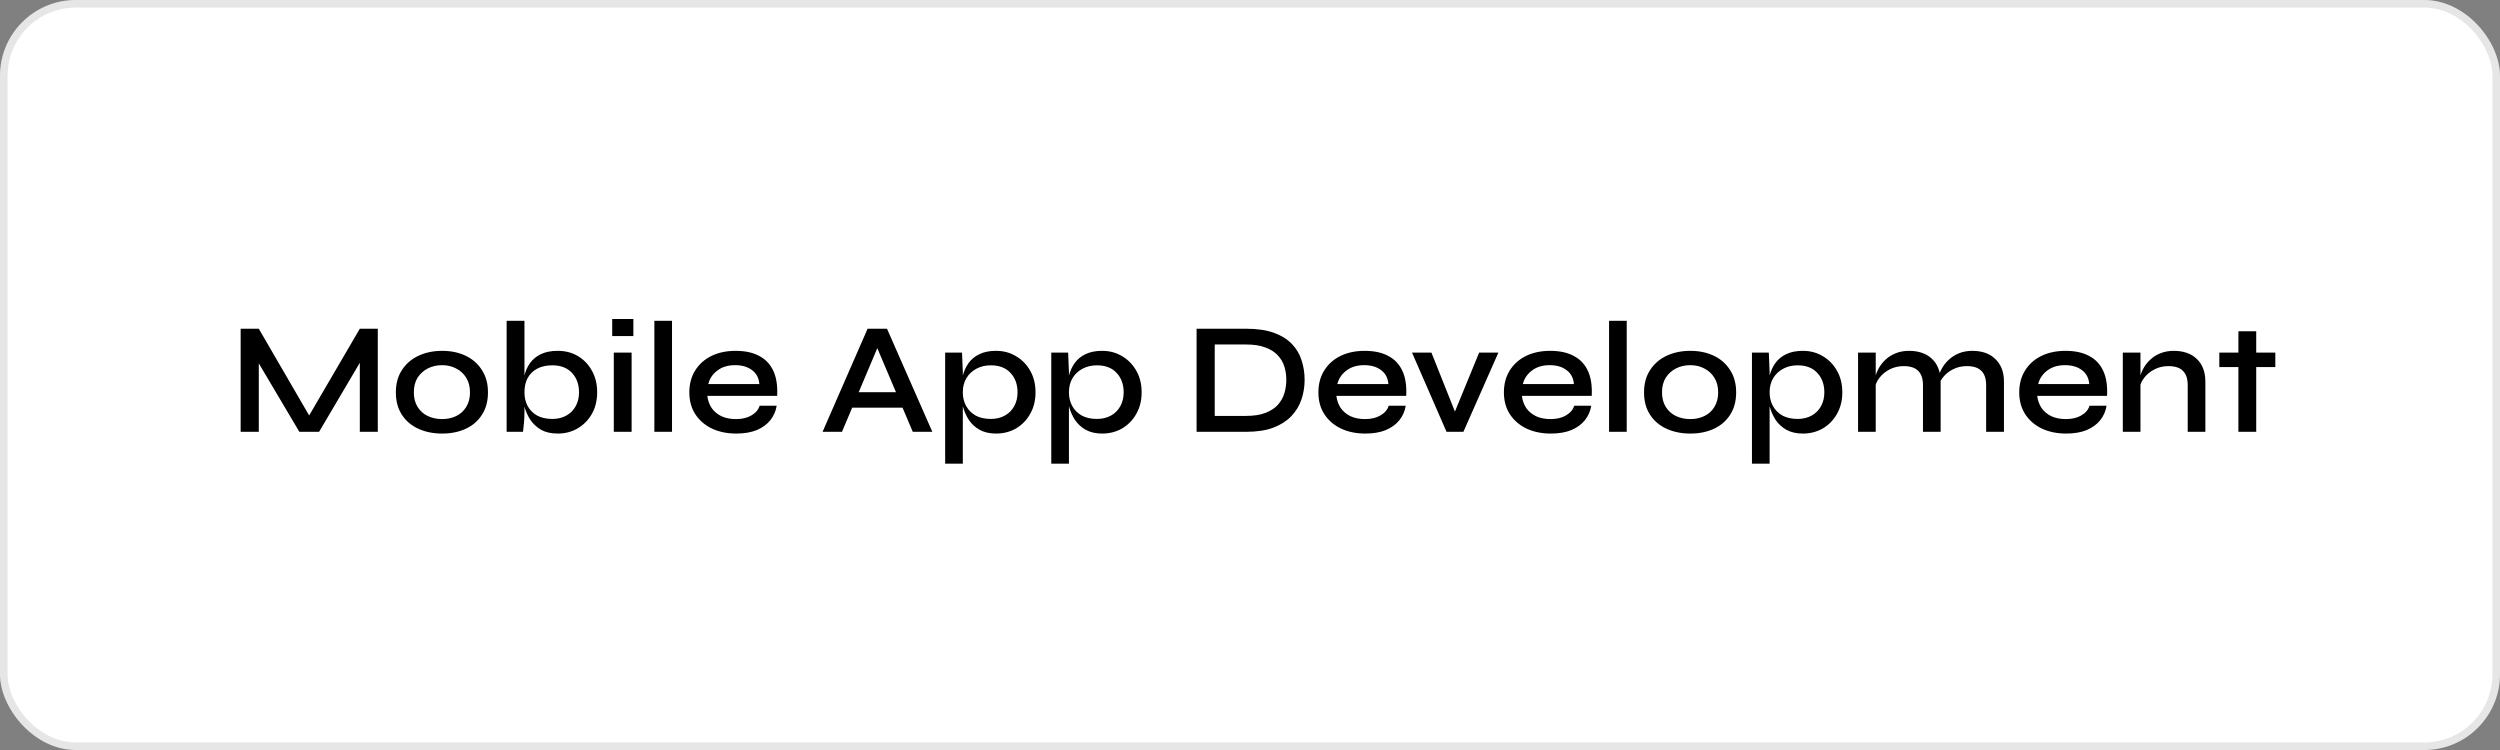
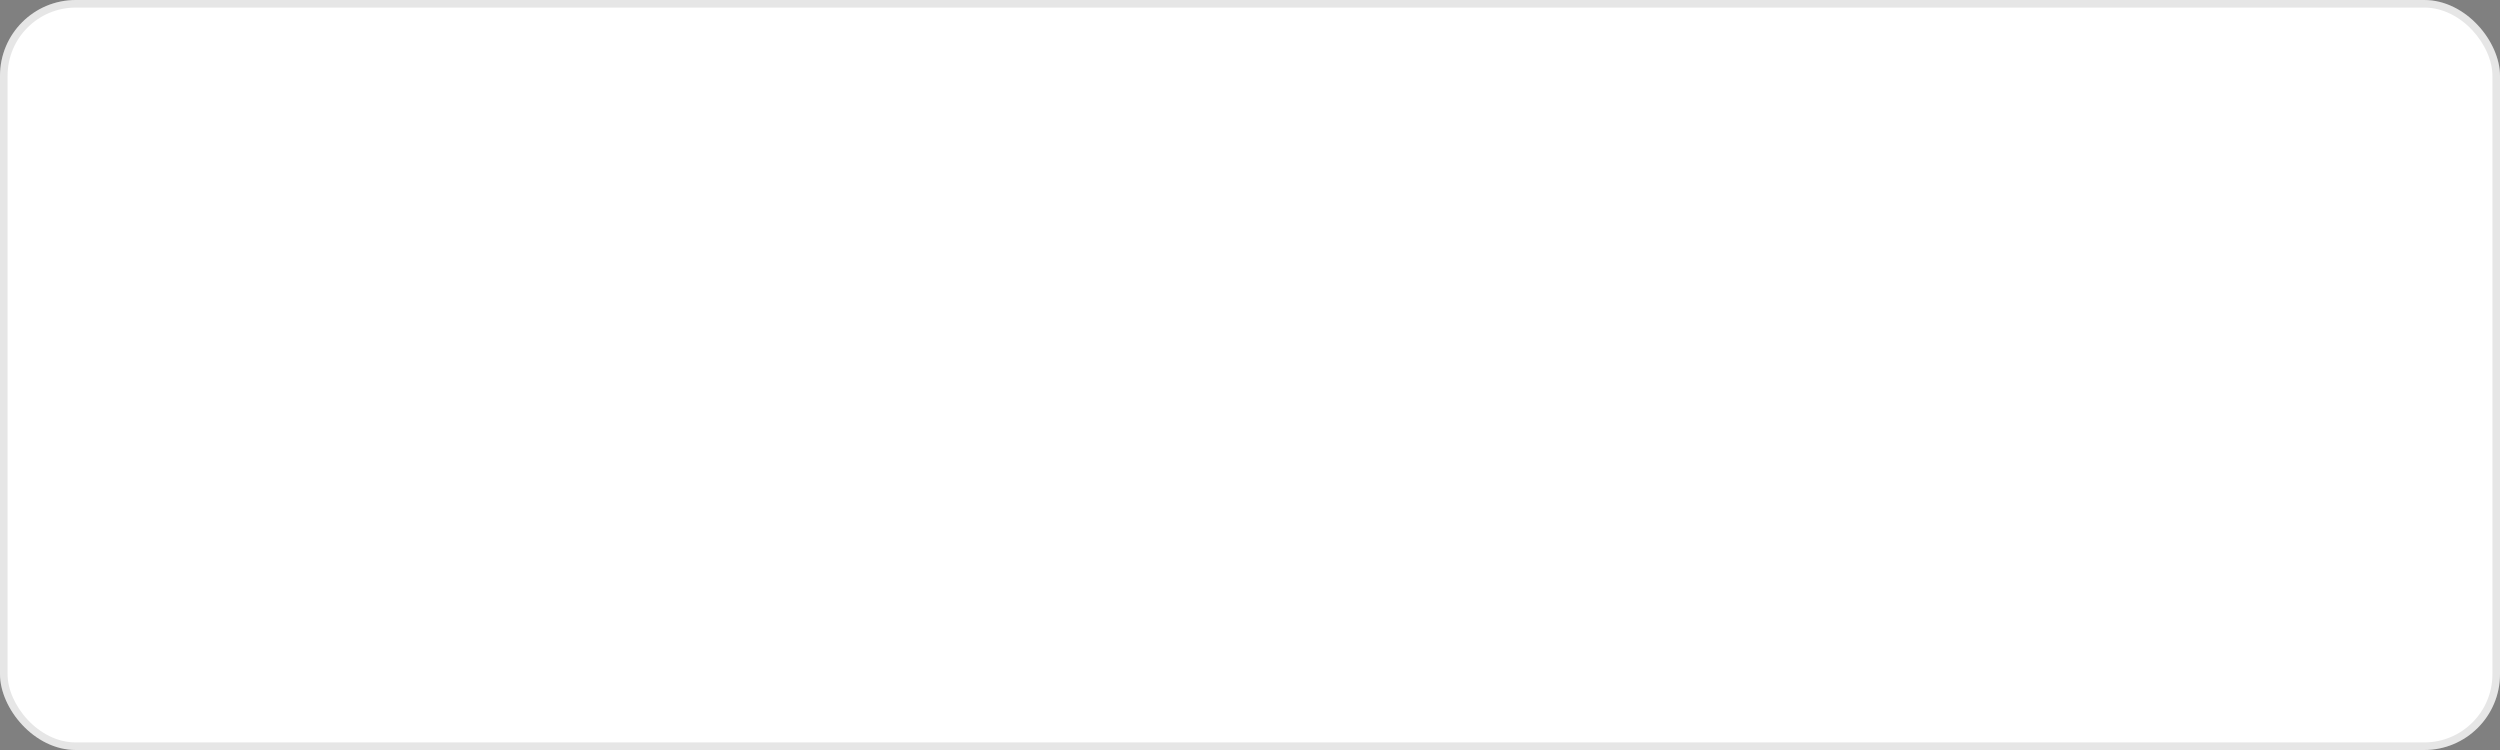
<svg xmlns="http://www.w3.org/2000/svg" width="330" height="99" viewBox="0 0 330 99" fill="none">
  <rect x="0" y="0" width="330" height="99" fill="#808080" stroke="none" />
  <rect width="330" height="99" rx="10" fill="white" />
  <rect x="0.5" y="0.5" width="329" height="98" rx="9.5" stroke="black" stroke-opacity="0.1" />
-   <path d="M41.342 55.761L40.271 55.761L47.495 43.392L49.868 43.392L49.868 57L47.495 57L47.495 46.815L48.041 46.962L42.119 57L39.515 57L33.593 47.004L34.16 46.836L34.16 57L31.766 57L31.766 43.392L34.16 43.392L41.342 55.761ZM58.364 57.231C57.202 57.231 56.159 57.021 55.235 56.601C54.311 56.181 53.583 55.565 53.051 54.753C52.519 53.941 52.253 52.954 52.253 51.792C52.253 50.644 52.519 49.664 53.051 48.852C53.583 48.026 54.311 47.396 55.235 46.962C56.159 46.528 57.202 46.311 58.364 46.311C59.526 46.311 60.562 46.528 61.472 46.962C62.382 47.396 63.096 48.026 63.614 48.852C64.146 49.664 64.412 50.644 64.412 51.792C64.412 52.954 64.146 53.941 63.614 54.753C63.096 55.565 62.382 56.181 61.472 56.601C60.562 57.021 59.526 57.231 58.364 57.231ZM58.364 55.32C59.036 55.32 59.652 55.187 60.212 54.921C60.772 54.655 61.213 54.256 61.535 53.724C61.871 53.192 62.039 52.548 62.039 51.792C62.039 51.036 61.871 50.392 61.535 49.86C61.213 49.328 60.772 48.922 60.212 48.642C59.666 48.348 59.05 48.201 58.364 48.201C57.678 48.201 57.055 48.341 56.495 48.621C55.935 48.901 55.48 49.307 55.13 49.839C54.794 50.371 54.626 51.022 54.626 51.792C54.626 52.548 54.794 53.192 55.13 53.724C55.466 54.256 55.914 54.655 56.474 54.921C57.048 55.187 57.678 55.32 58.364 55.32ZM73.617 57.231C72.749 57.231 72.014 57.063 71.412 56.727C70.824 56.377 70.348 55.929 69.984 55.383C69.634 54.837 69.375 54.249 69.207 53.619C69.053 52.975 68.976 52.366 68.976 51.792C68.976 51.022 69.053 50.308 69.207 49.65C69.361 48.992 69.613 48.418 69.963 47.928C70.327 47.424 70.803 47.032 71.391 46.752C71.993 46.458 72.735 46.311 73.617 46.311C74.625 46.311 75.514 46.542 76.284 47.004C77.068 47.466 77.684 48.11 78.132 48.936C78.594 49.748 78.825 50.7 78.825 51.792C78.825 52.856 78.594 53.801 78.132 54.627C77.67 55.439 77.047 56.076 76.263 56.538C75.479 57 74.597 57.231 73.617 57.231ZM72.903 55.299C73.617 55.299 74.233 55.152 74.751 54.858C75.283 54.564 75.696 54.151 75.99 53.619C76.284 53.087 76.431 52.478 76.431 51.792C76.431 50.742 76.123 49.888 75.507 49.23C74.891 48.558 74.023 48.222 72.903 48.222C72.133 48.222 71.468 48.369 70.908 48.663C70.362 48.957 69.942 49.37 69.648 49.902C69.368 50.42 69.228 51.05 69.228 51.792C69.228 52.464 69.368 53.066 69.648 53.598C69.942 54.13 70.362 54.55 70.908 54.858C71.454 55.152 72.119 55.299 72.903 55.299ZM69.228 42.342L69.228 54.522C69.228 54.9 69.207 55.327 69.165 55.803C69.123 56.279 69.081 56.678 69.039 57L66.876 57L66.876 42.342L69.228 42.342ZM83.604 42.111L83.604 44.358L80.811 44.358L80.811 42.111L83.604 42.111ZM81.021 46.542L83.373 46.542L83.373 57L81.021 57L81.021 46.542ZM86.375 42.342L88.706 42.342L88.706 57L86.375 57L86.375 42.342ZM100.274 53.556L102.521 53.556C102.409 54.27 102.129 54.907 101.681 55.467C101.247 56.013 100.652 56.447 99.896 56.769C99.14 57.077 98.237 57.231 97.187 57.231C95.997 57.231 94.933 57.014 93.995 56.58C93.057 56.132 92.322 55.502 91.79 54.69C91.258 53.878 90.992 52.912 90.992 51.792C90.992 50.686 91.251 49.72 91.769 48.894C92.287 48.068 93.001 47.431 93.911 46.983C94.835 46.535 95.899 46.311 97.103 46.311C98.349 46.311 99.385 46.535 100.211 46.983C101.051 47.417 101.674 48.075 102.08 48.957C102.486 49.825 102.654 50.924 102.584 52.254L93.365 52.254C93.435 52.842 93.624 53.374 93.932 53.85C94.254 54.312 94.688 54.676 95.234 54.942C95.78 55.194 96.417 55.32 97.145 55.32C97.957 55.32 98.636 55.159 99.182 54.837C99.742 54.515 100.106 54.088 100.274 53.556ZM97.04 48.201C96.088 48.201 95.304 48.439 94.688 48.915C94.072 49.377 93.673 49.972 93.491 50.7L100.232 50.7C100.176 49.916 99.861 49.307 99.287 48.873C98.713 48.425 97.964 48.201 97.04 48.201ZM111.729 53.808L111.729 51.771L119.835 51.771L119.835 53.808L111.729 53.808ZM108.579 57L114.522 43.392L117.084 43.392L123.069 57L120.486 57L115.278 44.715L116.328 44.715L111.141 57L108.579 57ZM131.481 57.231C130.627 57.231 129.899 57.063 129.297 56.727C128.709 56.391 128.233 55.95 127.869 55.404C127.519 54.844 127.26 54.249 127.092 53.619C126.924 52.975 126.84 52.366 126.84 51.792C126.84 51.022 126.917 50.308 127.071 49.65C127.239 48.992 127.498 48.418 127.848 47.928C128.212 47.424 128.688 47.032 129.276 46.752C129.878 46.458 130.613 46.311 131.481 46.311C132.461 46.311 133.343 46.549 134.127 47.025C134.911 47.487 135.534 48.131 135.996 48.957C136.458 49.769 136.689 50.714 136.689 51.792C136.689 52.87 136.451 53.822 135.975 54.648C135.513 55.46 134.89 56.097 134.106 56.559C133.322 57.007 132.447 57.231 131.481 57.231ZM130.788 55.299C131.488 55.299 132.104 55.152 132.636 54.858C133.168 54.564 133.581 54.151 133.875 53.619C134.169 53.087 134.316 52.478 134.316 51.792C134.316 50.742 134.008 49.888 133.392 49.23C132.776 48.558 131.908 48.222 130.788 48.222C130.088 48.222 129.458 48.369 128.898 48.663C128.338 48.957 127.897 49.37 127.575 49.902C127.253 50.42 127.092 51.05 127.092 51.792C127.092 52.464 127.239 53.066 127.533 53.598C127.827 54.13 128.247 54.55 128.793 54.858C129.339 55.152 130.004 55.299 130.788 55.299ZM124.761 46.542L126.987 46.542L127.092 49.104L127.092 61.2L124.761 61.2L124.761 46.542ZM145.488 57.231C144.634 57.231 143.906 57.063 143.304 56.727C142.716 56.391 142.24 55.95 141.876 55.404C141.526 54.844 141.267 54.249 141.099 53.619C140.931 52.975 140.847 52.366 140.847 51.792C140.847 51.022 140.924 50.308 141.078 49.65C141.246 48.992 141.505 48.418 141.855 47.928C142.219 47.424 142.695 47.032 143.283 46.752C143.885 46.458 144.62 46.311 145.488 46.311C146.468 46.311 147.35 46.549 148.134 47.025C148.918 47.487 149.541 48.131 150.003 48.957C150.465 49.769 150.696 50.714 150.696 51.792C150.696 52.87 150.458 53.822 149.982 54.648C149.52 55.46 148.897 56.097 148.113 56.559C147.329 57.007 146.454 57.231 145.488 57.231ZM144.795 55.299C145.495 55.299 146.111 55.152 146.643 54.858C147.175 54.564 147.588 54.151 147.882 53.619C148.176 53.087 148.323 52.478 148.323 51.792C148.323 50.742 148.015 49.888 147.399 49.23C146.783 48.558 145.915 48.222 144.795 48.222C144.095 48.222 143.465 48.369 142.905 48.663C142.345 48.957 141.904 49.37 141.582 49.902C141.26 50.42 141.099 51.05 141.099 51.792C141.099 52.464 141.246 53.066 141.54 53.598C141.834 54.13 142.254 54.55 142.8 54.858C143.346 55.152 144.011 55.299 144.795 55.299ZM138.768 46.542L140.994 46.542L141.099 49.104L141.099 61.2L138.768 61.2L138.768 46.542ZM164.482 43.392C165.952 43.392 167.183 43.574 168.177 43.938C169.172 44.302 169.963 44.799 170.551 45.429C171.139 46.045 171.559 46.759 171.811 47.571C172.077 48.383 172.21 49.237 172.21 50.133C172.21 51.043 172.07 51.911 171.79 52.737C171.509 53.563 171.061 54.298 170.446 54.942C169.844 55.572 169.053 56.076 168.072 56.454C167.092 56.818 165.895 57 164.482 57L157.95 57L157.95 43.392L164.482 43.392ZM160.344 54.9L164.46 54.9C165.496 54.9 166.357 54.767 167.044 54.501C167.729 54.235 168.275 53.878 168.682 53.43C169.088 52.968 169.375 52.457 169.543 51.897C169.711 51.323 169.794 50.735 169.794 50.133C169.794 49.531 169.711 48.957 169.543 48.411C169.375 47.851 169.088 47.354 168.682 46.92C168.275 46.472 167.729 46.122 167.044 45.87C166.358 45.604 165.496 45.471 164.46 45.471L160.344 45.471L160.344 54.9ZM183.31 53.556L185.557 53.556C185.445 54.27 185.165 54.907 184.717 55.467C184.283 56.013 183.688 56.447 182.932 56.769C182.176 57.077 181.273 57.231 180.223 57.231C179.033 57.231 177.969 57.014 177.031 56.58C176.093 56.132 175.358 55.502 174.826 54.69C174.294 53.878 174.028 52.912 174.028 51.792C174.028 50.686 174.287 49.72 174.805 48.894C175.323 48.068 176.037 47.431 176.947 46.983C177.871 46.535 178.935 46.311 180.139 46.311C181.385 46.311 182.421 46.535 183.247 46.983C184.087 47.417 184.71 48.075 185.116 48.957C185.522 49.825 185.69 50.924 185.62 52.254L176.401 52.254C176.471 52.842 176.66 53.374 176.968 53.85C177.29 54.312 177.724 54.676 178.27 54.942C178.816 55.194 179.453 55.32 180.181 55.32C180.993 55.32 181.672 55.159 182.218 54.837C182.778 54.515 183.142 54.088 183.31 53.556ZM180.076 48.201C179.124 48.201 178.34 48.439 177.724 48.915C177.108 49.377 176.709 49.972 176.527 50.7L183.268 50.7C183.212 49.916 182.897 49.307 182.323 48.873C181.749 48.425 181 48.201 180.076 48.201ZM192.454 55.341L191.635 55.341L195.247 46.542L197.788 46.542L193.168 57L190.942 57L186.385 46.542L188.947 46.542L192.454 55.341ZM207.797 53.556L210.044 53.556C209.932 54.27 209.652 54.907 209.204 55.467C208.77 56.013 208.175 56.447 207.419 56.769C206.663 57.077 205.76 57.231 204.71 57.231C203.52 57.231 202.456 57.014 201.518 56.58C200.58 56.132 199.845 55.502 199.313 54.69C198.781 53.878 198.515 52.912 198.515 51.792C198.515 50.686 198.774 49.72 199.292 48.894C199.81 48.068 200.524 47.431 201.434 46.983C202.358 46.535 203.422 46.311 204.626 46.311C205.872 46.311 206.908 46.535 207.734 46.983C208.574 47.417 209.197 48.075 209.603 48.957C210.009 49.825 210.177 50.924 210.107 52.254L200.888 52.254C200.958 52.842 201.147 53.374 201.455 53.85C201.777 54.312 202.211 54.676 202.757 54.942C203.303 55.194 203.94 55.32 204.668 55.32C205.48 55.32 206.159 55.159 206.705 54.837C207.265 54.515 207.629 54.088 207.797 53.556ZM204.563 48.201C203.611 48.201 202.827 48.439 202.211 48.915C201.595 49.377 201.196 49.972 201.014 50.7L207.755 50.7C207.699 49.916 207.384 49.307 206.81 48.873C206.236 48.425 205.487 48.201 204.563 48.201ZM212.396 42.342L214.727 42.342L214.727 57L212.396 57L212.396 42.342ZM223.124 57.231C221.962 57.231 220.919 57.021 219.995 56.601C219.071 56.181 218.343 55.565 217.811 54.753C217.279 53.941 217.013 52.954 217.013 51.792C217.013 50.644 217.279 49.664 217.811 48.852C218.343 48.026 219.071 47.396 219.995 46.962C220.919 46.528 221.962 46.311 223.124 46.311C224.286 46.311 225.322 46.528 226.232 46.962C227.142 47.396 227.856 48.026 228.374 48.852C228.906 49.664 229.172 50.644 229.172 51.792C229.172 52.954 228.906 53.941 228.374 54.753C227.856 55.565 227.142 56.181 226.232 56.601C225.322 57.021 224.286 57.231 223.124 57.231ZM223.124 55.32C223.796 55.32 224.412 55.187 224.972 54.921C225.532 54.655 225.973 54.256 226.295 53.724C226.631 53.192 226.799 52.548 226.799 51.792C226.799 51.036 226.631 50.392 226.295 49.86C225.973 49.328 225.532 48.922 224.972 48.642C224.426 48.348 223.81 48.201 223.124 48.201C222.438 48.201 221.815 48.341 221.255 48.621C220.695 48.901 220.24 49.307 219.89 49.839C219.554 50.371 219.386 51.022 219.386 51.792C219.386 52.548 219.554 53.192 219.89 53.724C220.226 54.256 220.674 54.655 221.234 54.921C221.808 55.187 222.438 55.32 223.124 55.32ZM237.978 57.231C237.124 57.231 236.396 57.063 235.794 56.727C235.206 56.391 234.73 55.95 234.366 55.404C234.016 54.844 233.757 54.249 233.589 53.619C233.421 52.975 233.337 52.366 233.337 51.792C233.337 51.022 233.414 50.308 233.568 49.65C233.736 48.992 233.995 48.418 234.345 47.928C234.709 47.424 235.185 47.032 235.773 46.752C236.375 46.458 237.11 46.311 237.978 46.311C238.958 46.311 239.84 46.549 240.624 47.025C241.408 47.487 242.031 48.131 242.493 48.957C242.955 49.769 243.186 50.714 243.186 51.792C243.186 52.87 242.948 53.822 242.472 54.648C242.01 55.46 241.387 56.097 240.603 56.559C239.819 57.007 238.944 57.231 237.978 57.231ZM237.285 55.299C237.985 55.299 238.601 55.152 239.133 54.858C239.665 54.564 240.078 54.151 240.372 53.619C240.666 53.087 240.813 52.478 240.813 51.792C240.813 50.742 240.505 49.888 239.889 49.23C239.273 48.558 238.405 48.222 237.285 48.222C236.585 48.222 235.955 48.369 235.395 48.663C234.835 48.957 234.394 49.37 234.072 49.902C233.75 50.42 233.589 51.05 233.589 51.792C233.589 52.464 233.736 53.066 234.03 53.598C234.324 54.13 234.744 54.55 235.29 54.858C235.836 55.152 236.501 55.299 237.285 55.299ZM231.258 46.542L233.484 46.542L233.589 49.104L233.589 61.2L231.258 61.2L231.258 46.542ZM245.265 46.542L247.596 46.542L247.596 57L245.265 57L245.265 46.542ZM252.006 46.311C252.608 46.311 253.161 46.395 253.665 46.563C254.183 46.731 254.624 46.99 254.988 47.34C255.366 47.676 255.653 48.096 255.849 48.6C256.059 49.104 256.164 49.699 256.164 50.385L256.164 57L253.833 57L253.833 50.847C253.833 49.993 253.623 49.363 253.203 48.957C252.797 48.537 252.153 48.327 251.271 48.327C250.599 48.327 249.983 48.474 249.423 48.768C248.877 49.048 248.429 49.419 248.079 49.881C247.729 50.329 247.526 50.826 247.47 51.372L247.449 50.238C247.519 49.72 247.673 49.23 247.911 48.768C248.149 48.292 248.464 47.872 248.856 47.508C249.248 47.13 249.71 46.836 250.242 46.626C250.774 46.416 251.362 46.311 252.006 46.311ZM260.343 46.311C260.959 46.311 261.519 46.395 262.023 46.563C262.527 46.731 262.961 46.99 263.325 47.34C263.703 47.676 263.997 48.096 264.207 48.6C264.417 49.104 264.522 49.699 264.522 50.385L264.522 57L262.17 57L262.17 50.847C262.17 49.993 261.96 49.363 261.54 48.957C261.134 48.537 260.49 48.327 259.608 48.327C258.936 48.327 258.32 48.474 257.76 48.768C257.214 49.048 256.766 49.419 256.416 49.881C256.08 50.329 255.884 50.826 255.828 51.372L255.786 50.196C255.856 49.692 256.017 49.209 256.269 48.747C256.521 48.271 256.843 47.851 257.235 47.487C257.627 47.123 258.082 46.836 258.6 46.626C259.132 46.416 259.713 46.311 260.343 46.311ZM275.821 53.556L278.068 53.556C277.956 54.27 277.676 54.907 277.228 55.467C276.794 56.013 276.199 56.447 275.443 56.769C274.687 57.077 273.784 57.231 272.734 57.231C271.544 57.231 270.48 57.014 269.542 56.58C268.604 56.132 267.869 55.502 267.337 54.69C266.805 53.878 266.539 52.912 266.539 51.792C266.539 50.686 266.798 49.72 267.316 48.894C267.834 48.068 268.548 47.431 269.458 46.983C270.382 46.535 271.446 46.311 272.65 46.311C273.896 46.311 274.932 46.535 275.758 46.983C276.598 47.417 277.221 48.075 277.627 48.957C278.033 49.825 278.201 50.924 278.131 52.254L268.912 52.254C268.982 52.842 269.171 53.374 269.479 53.85C269.801 54.312 270.235 54.676 270.781 54.942C271.327 55.194 271.964 55.32 272.692 55.32C273.504 55.32 274.183 55.159 274.729 54.837C275.289 54.515 275.653 54.088 275.821 53.556ZM272.587 48.201C271.635 48.201 270.851 48.439 270.235 48.915C269.619 49.377 269.22 49.972 269.038 50.7L275.779 50.7C275.723 49.916 275.408 49.307 274.834 48.873C274.26 48.425 273.511 48.201 272.587 48.201ZM280.21 46.542L282.541 46.542L282.541 57L280.21 57L280.21 46.542ZM286.951 46.311C287.553 46.311 288.106 46.395 288.61 46.563C289.128 46.731 289.569 46.99 289.933 47.34C290.311 47.676 290.598 48.096 290.794 48.6C291.004 49.104 291.109 49.699 291.109 50.385L291.109 57L288.778 57L288.778 50.847C288.778 49.993 288.568 49.363 288.148 48.957C287.742 48.537 287.098 48.327 286.216 48.327C285.544 48.327 284.928 48.474 284.368 48.768C283.822 49.048 283.374 49.419 283.024 49.881C282.674 50.329 282.471 50.826 282.415 51.372L282.394 50.238C282.464 49.72 282.618 49.23 282.856 48.768C283.094 48.292 283.409 47.872 283.801 47.508C284.193 47.13 284.655 46.836 285.187 46.626C285.719 46.416 286.307 46.311 286.951 46.311ZM292.949 46.542L300.341 46.542L300.341 48.453L292.949 48.453L292.949 46.542ZM295.469 43.728L297.821 43.728L297.821 57L295.469 57L295.469 43.728Z" fill="black" />
</svg>